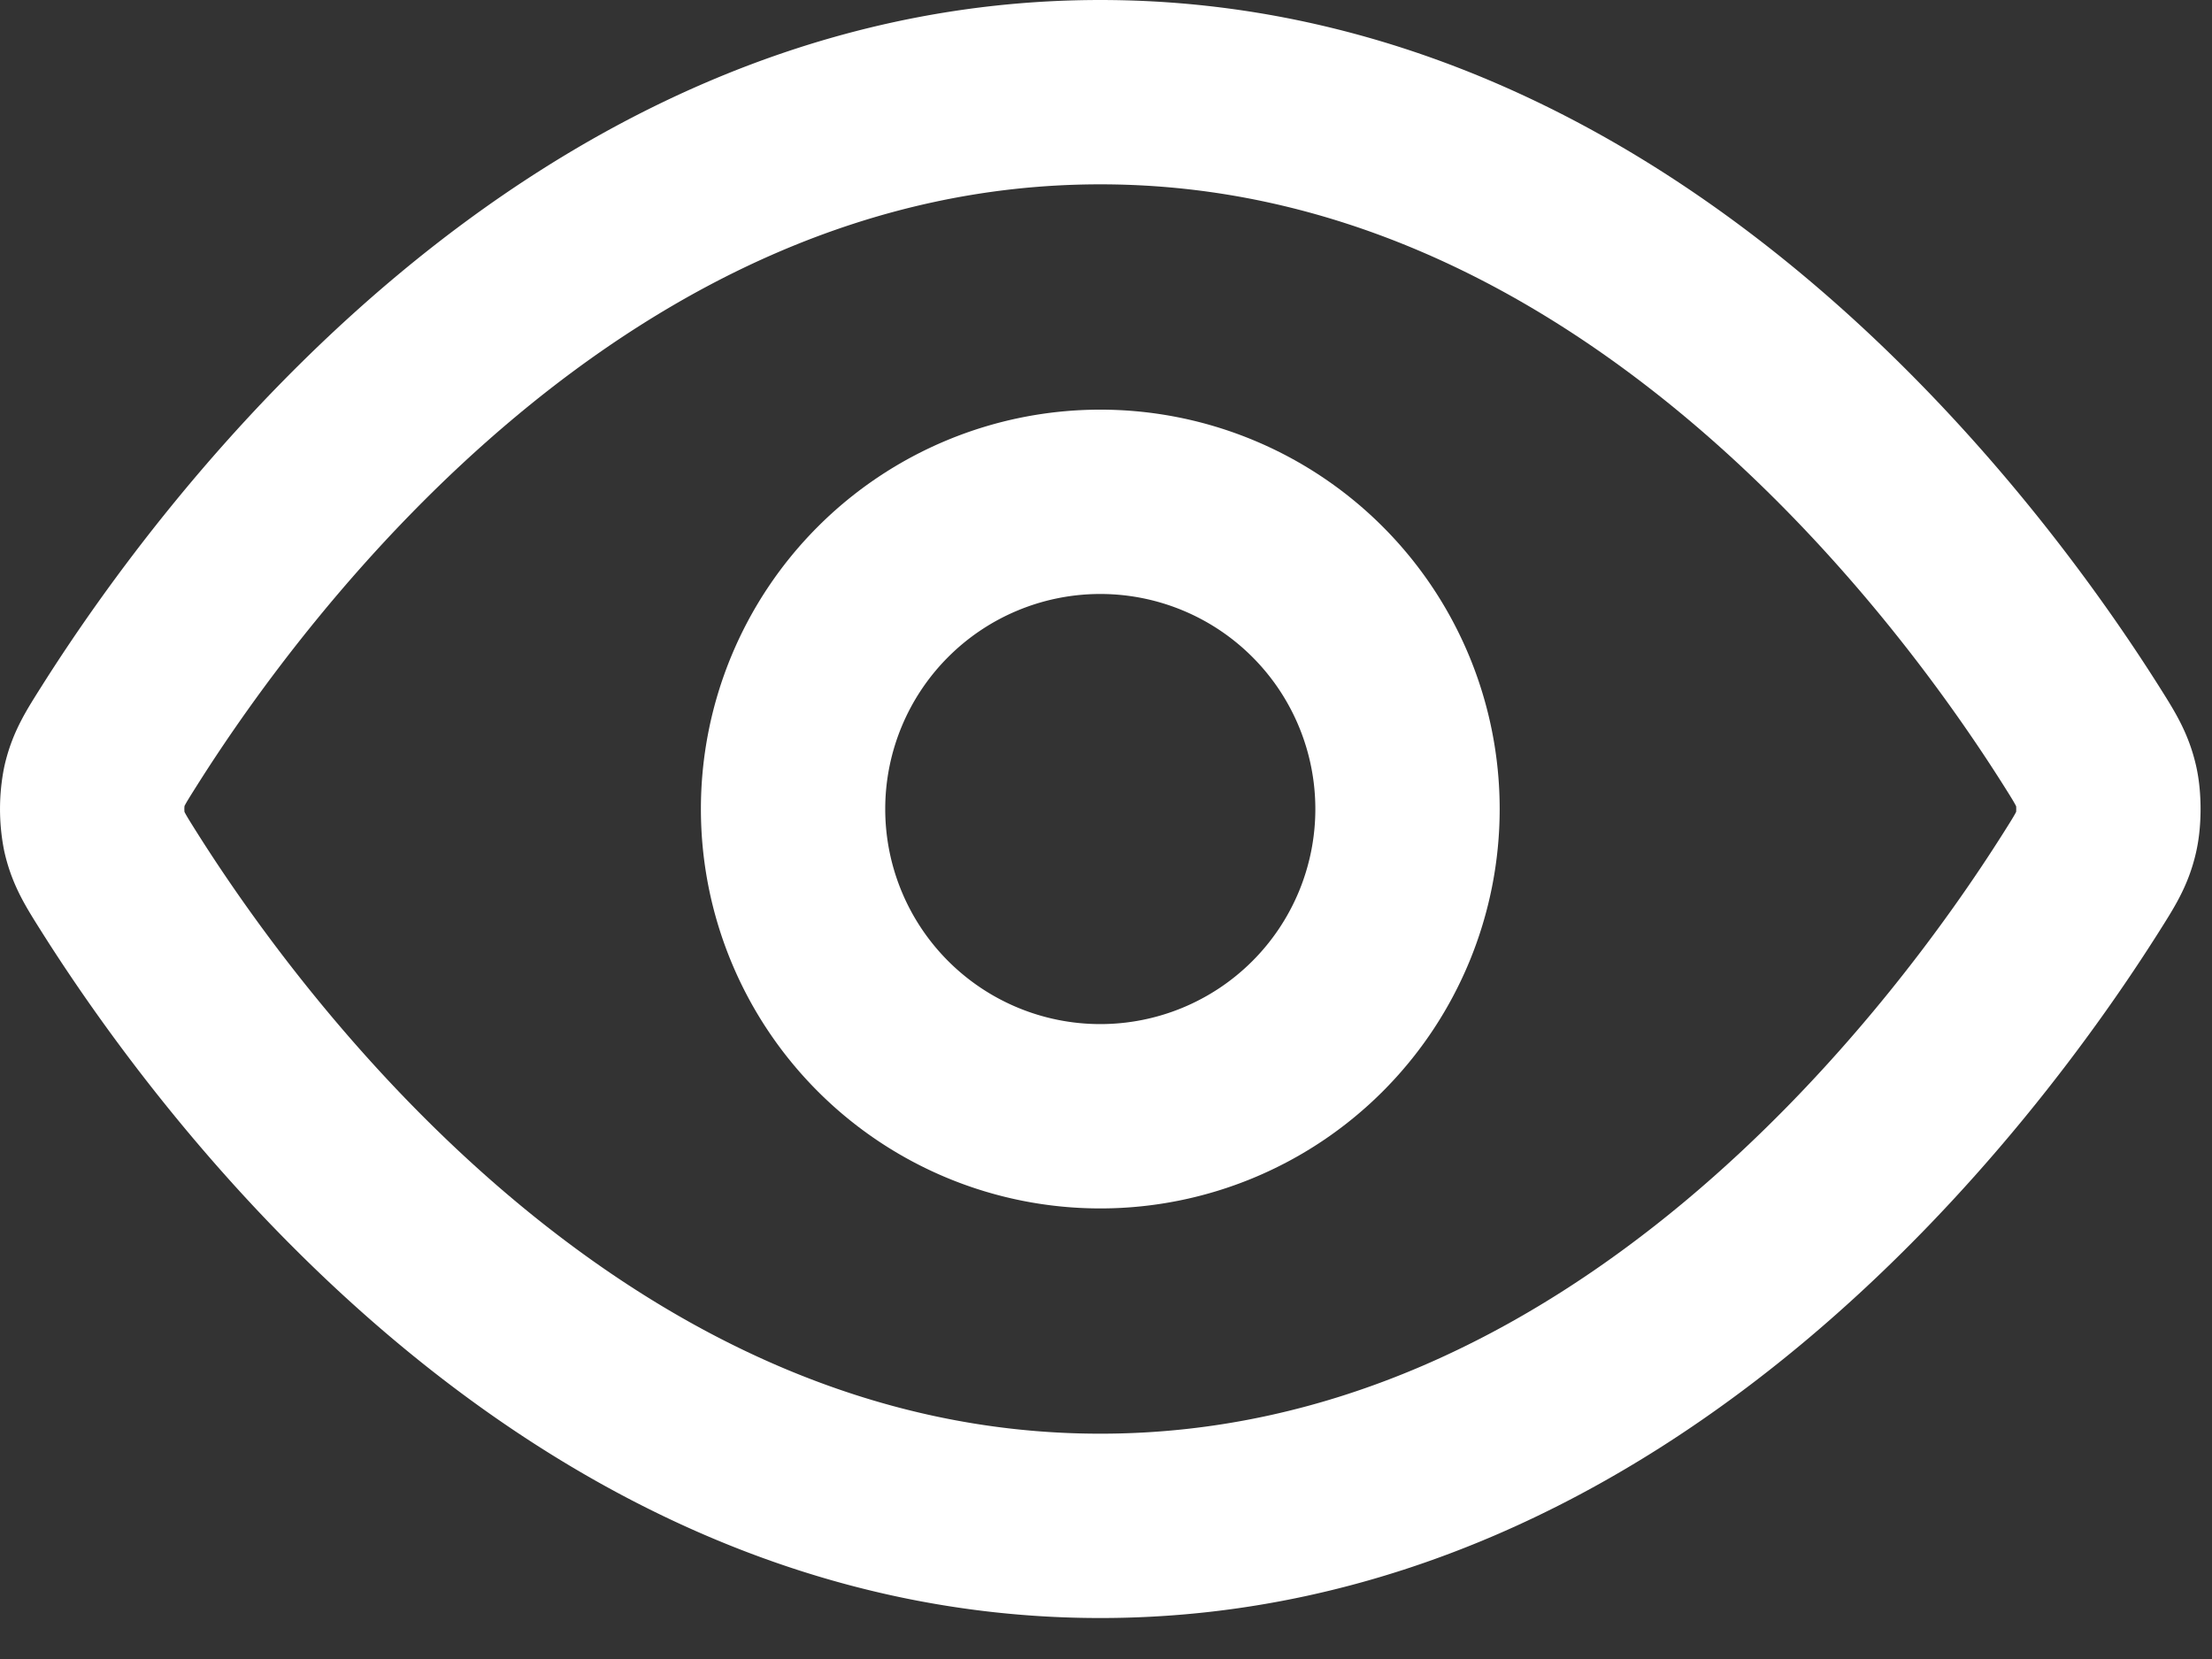
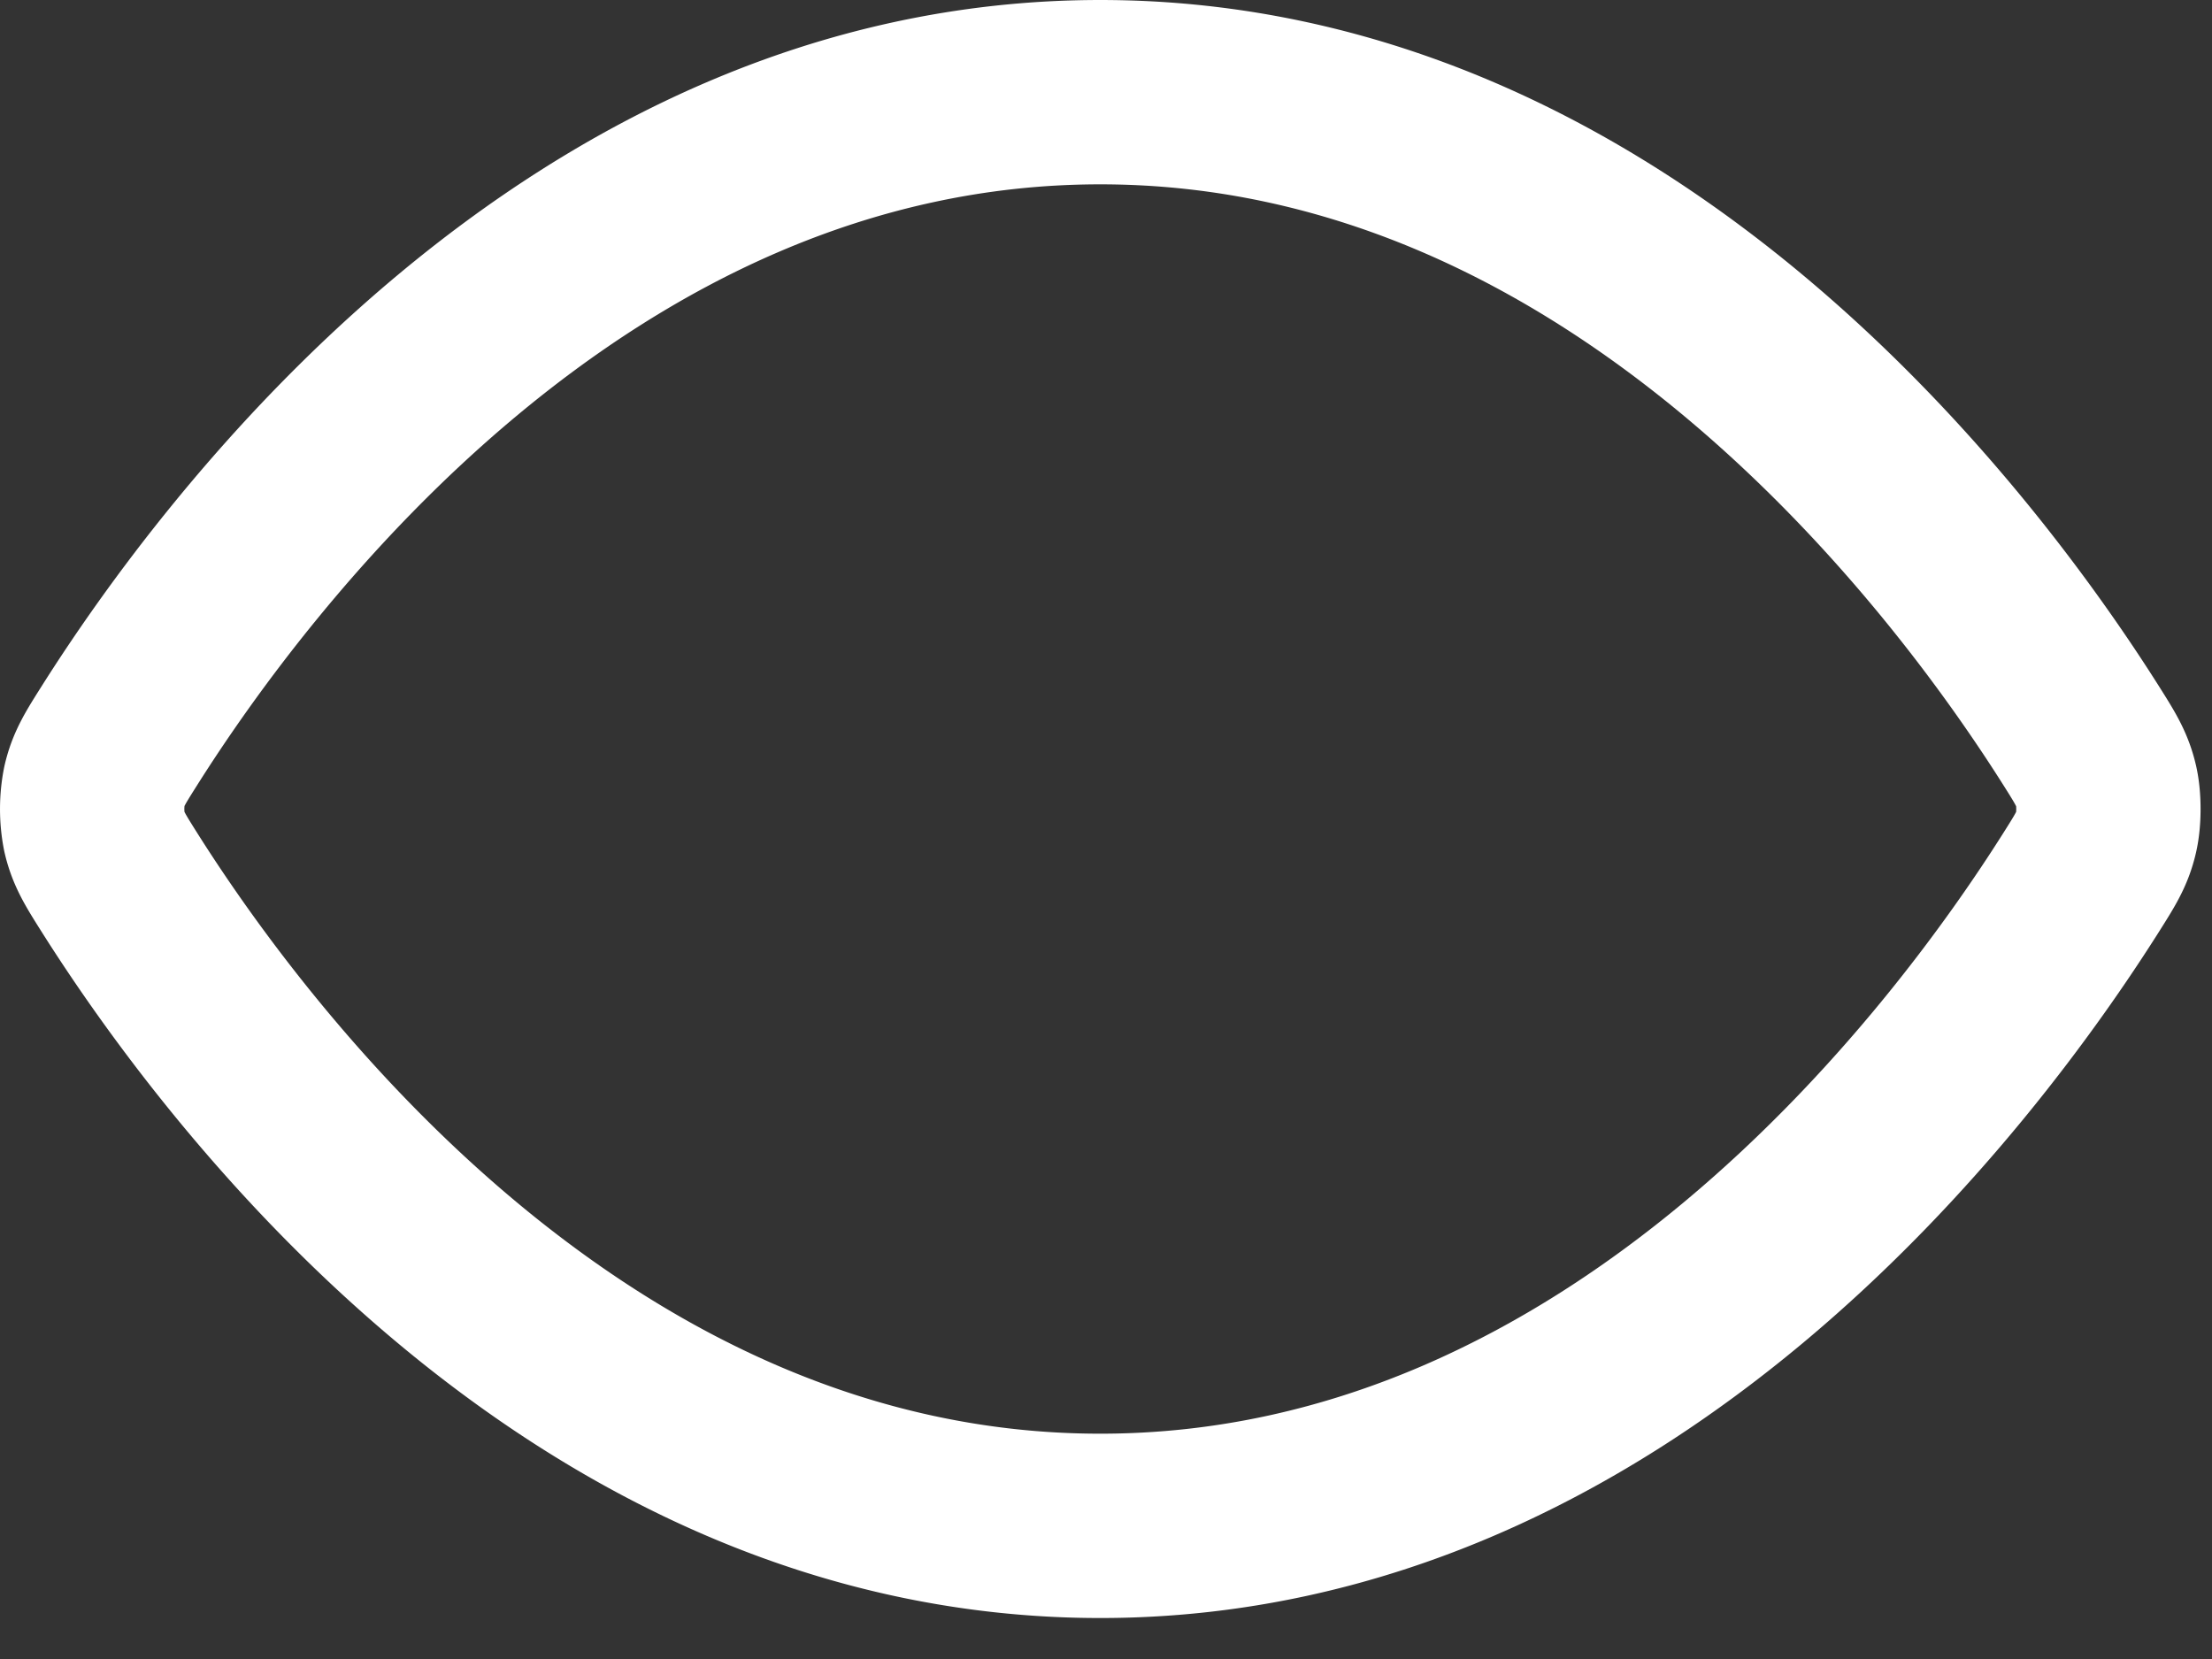
<svg xmlns="http://www.w3.org/2000/svg" width="36" height="27" fill="none">
  <rect width="100%" height="100%" fill="#333333" stroke="none" />
  <path stroke="#fff" stroke-linecap="round" stroke-linejoin="round" stroke-width="3" d="M1.94 14.355c-.227-.36-.34-.539-.404-.816a1.955 1.955 0 0 1 0-.745c.063-.277.177-.457.404-.816C3.815 9.008 9.399 1.5 17.907 1.5c8.508 0 14.091 7.508 15.967 10.478.227.36.34.54.404.816.048.208.048.537 0 .745-.063.277-.177.457-.404.816-1.876 2.97-7.459 10.478-15.967 10.478-8.508 0-14.092-7.508-15.967-10.478Z" />
-   <path stroke="#fff" stroke-linecap="round" stroke-linejoin="round" stroke-width="3" d="M17.907 18.167a5 5 0 1 0 0-10 5 5 0 0 0 0 10Z" />
</svg>